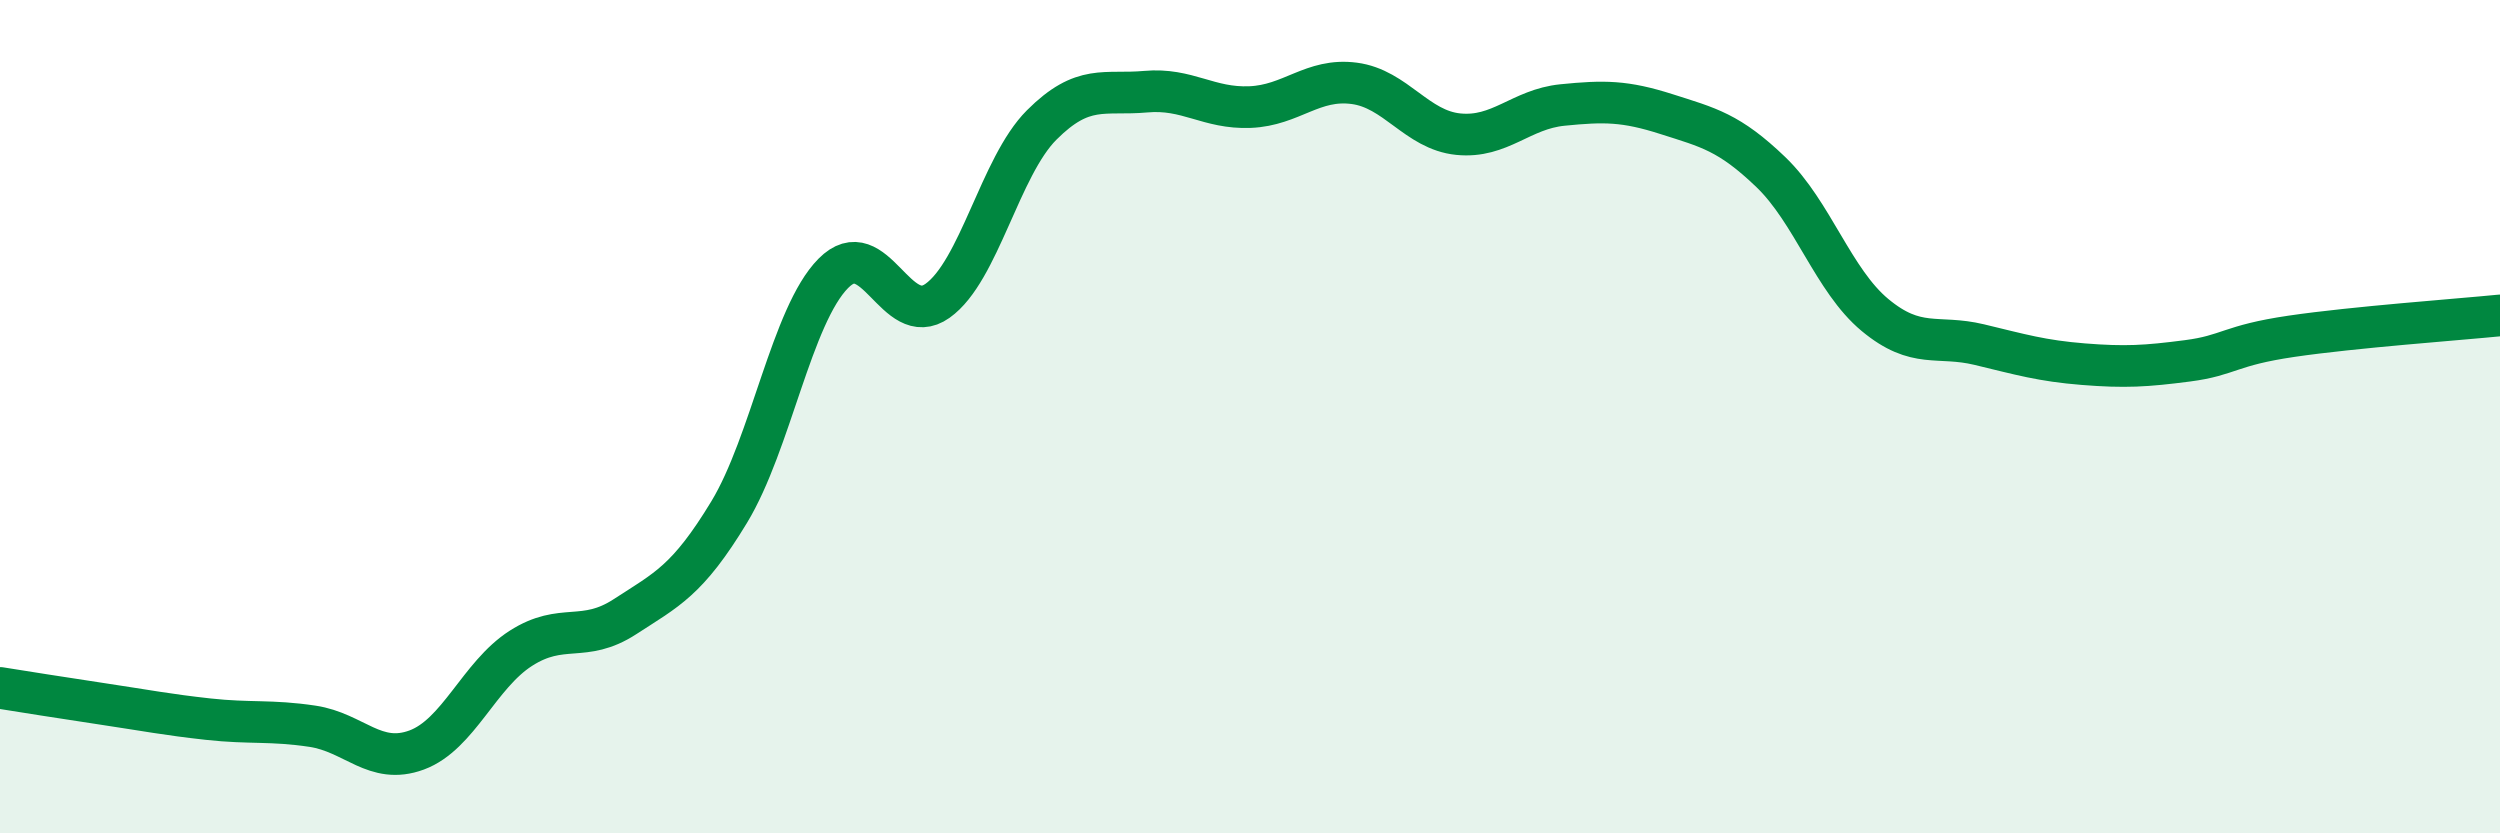
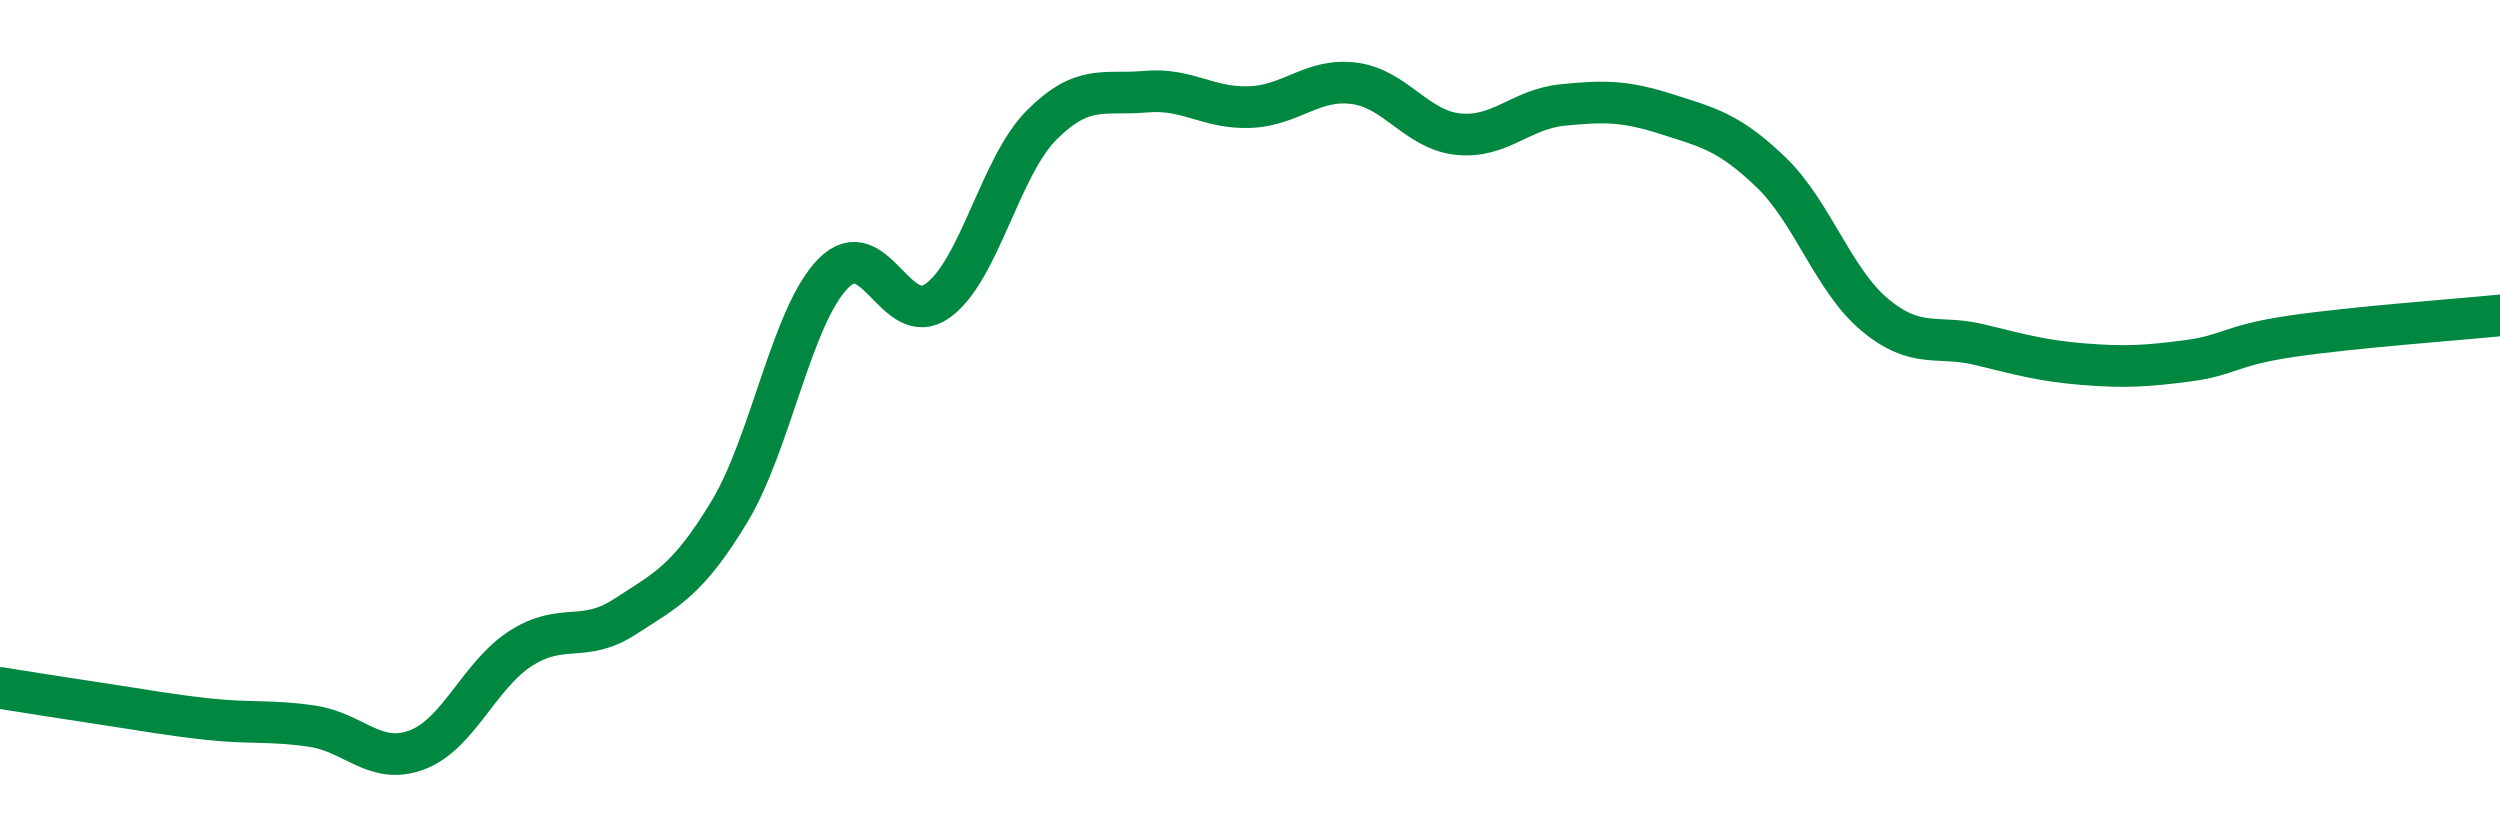
<svg xmlns="http://www.w3.org/2000/svg" width="60" height="20" viewBox="0 0 60 20">
-   <path d="M 0,16.51 C 0.5,16.59 1.5,16.75 2.5,16.9 C 3.5,17.05 4,17.15 5,17.26 C 6,17.37 6.5,17.28 7.5,17.43 C 8.5,17.58 9,18.37 10,18 C 11,17.63 11.5,16.2 12.5,15.56 C 13.5,14.92 14,15.45 15,14.8 C 16,14.15 16.5,13.94 17.5,12.29 C 18.5,10.64 19,7.57 20,6.56 C 21,5.55 21.5,7.93 22.5,7.22 C 23.5,6.51 24,4 25,3 C 26,2 26.5,2.29 27.5,2.2 C 28.5,2.11 29,2.61 30,2.57 C 31,2.53 31.5,1.87 32.5,2 C 33.5,2.13 34,3.12 35,3.22 C 36,3.32 36.5,2.62 37.5,2.52 C 38.5,2.42 39,2.42 40,2.74 C 41,3.06 41.5,3.17 42.5,4.13 C 43.5,5.09 44,6.73 45,7.56 C 46,8.39 46.5,8.03 47.5,8.27 C 48.5,8.51 49,8.66 50,8.74 C 51,8.82 51.5,8.79 52.5,8.66 C 53.5,8.53 53.5,8.29 55,8.07 C 56.5,7.85 59,7.67 60,7.57L60 20L0 20Z" fill="#008740" opacity="0.1" stroke-linecap="round" stroke-linejoin="round" />
  <path d="M 0,16.51 C 0.5,16.59 1.5,16.75 2.5,16.9 C 3.5,17.05 4,17.15 5,17.26 C 6,17.37 6.5,17.28 7.5,17.43 C 8.5,17.58 9,18.37 10,18 C 11,17.63 11.5,16.2 12.5,15.56 C 13.5,14.92 14,15.45 15,14.8 C 16,14.15 16.5,13.94 17.5,12.29 C 18.5,10.64 19,7.57 20,6.56 C 21,5.55 21.5,7.93 22.5,7.22 C 23.5,6.51 24,4 25,3 C 26,2 26.5,2.29 27.5,2.2 C 28.5,2.11 29,2.61 30,2.57 C 31,2.53 31.5,1.87 32.5,2 C 33.5,2.13 34,3.12 35,3.22 C 36,3.32 36.5,2.62 37.5,2.52 C 38.5,2.42 39,2.42 40,2.74 C 41,3.06 41.5,3.17 42.5,4.13 C 43.5,5.09 44,6.73 45,7.56 C 46,8.39 46.5,8.03 47.5,8.27 C 48.5,8.51 49,8.66 50,8.74 C 51,8.82 51.5,8.79 52.5,8.66 C 53.5,8.53 53.5,8.29 55,8.07 C 56.5,7.85 59,7.67 60,7.57" stroke="#008740" stroke-width="1" fill="none" stroke-linecap="round" stroke-linejoin="round" />
</svg>